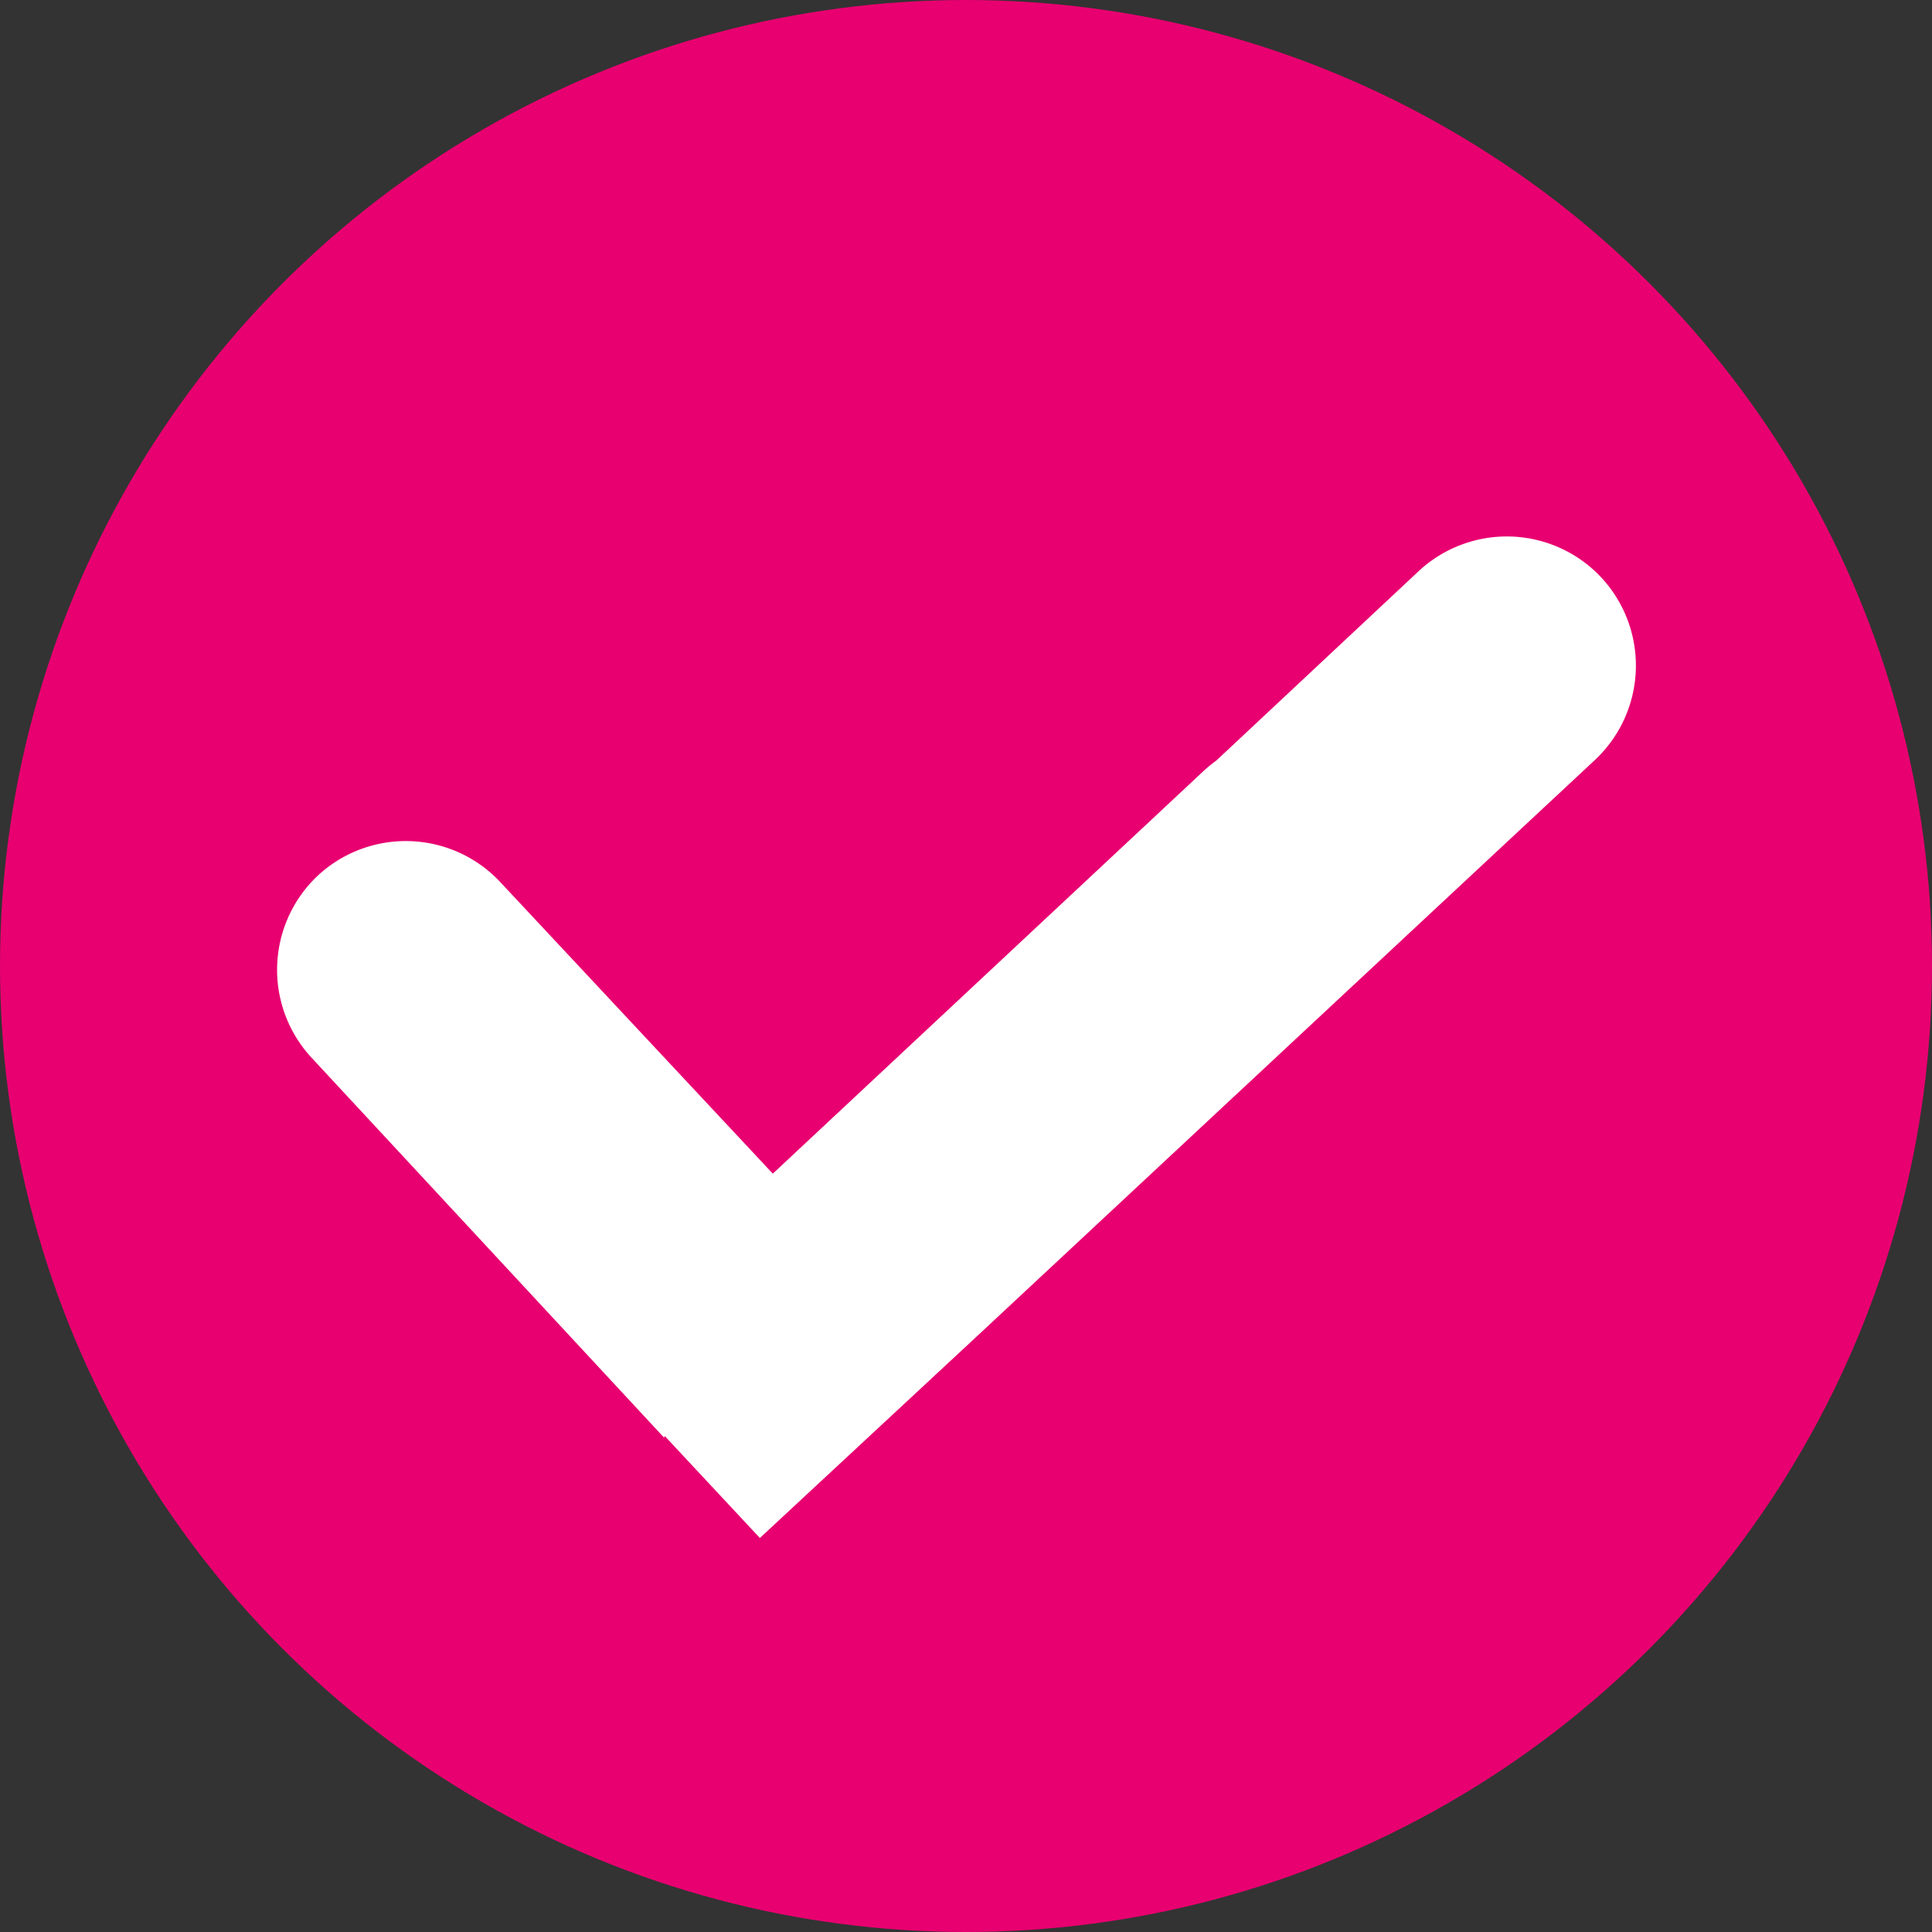
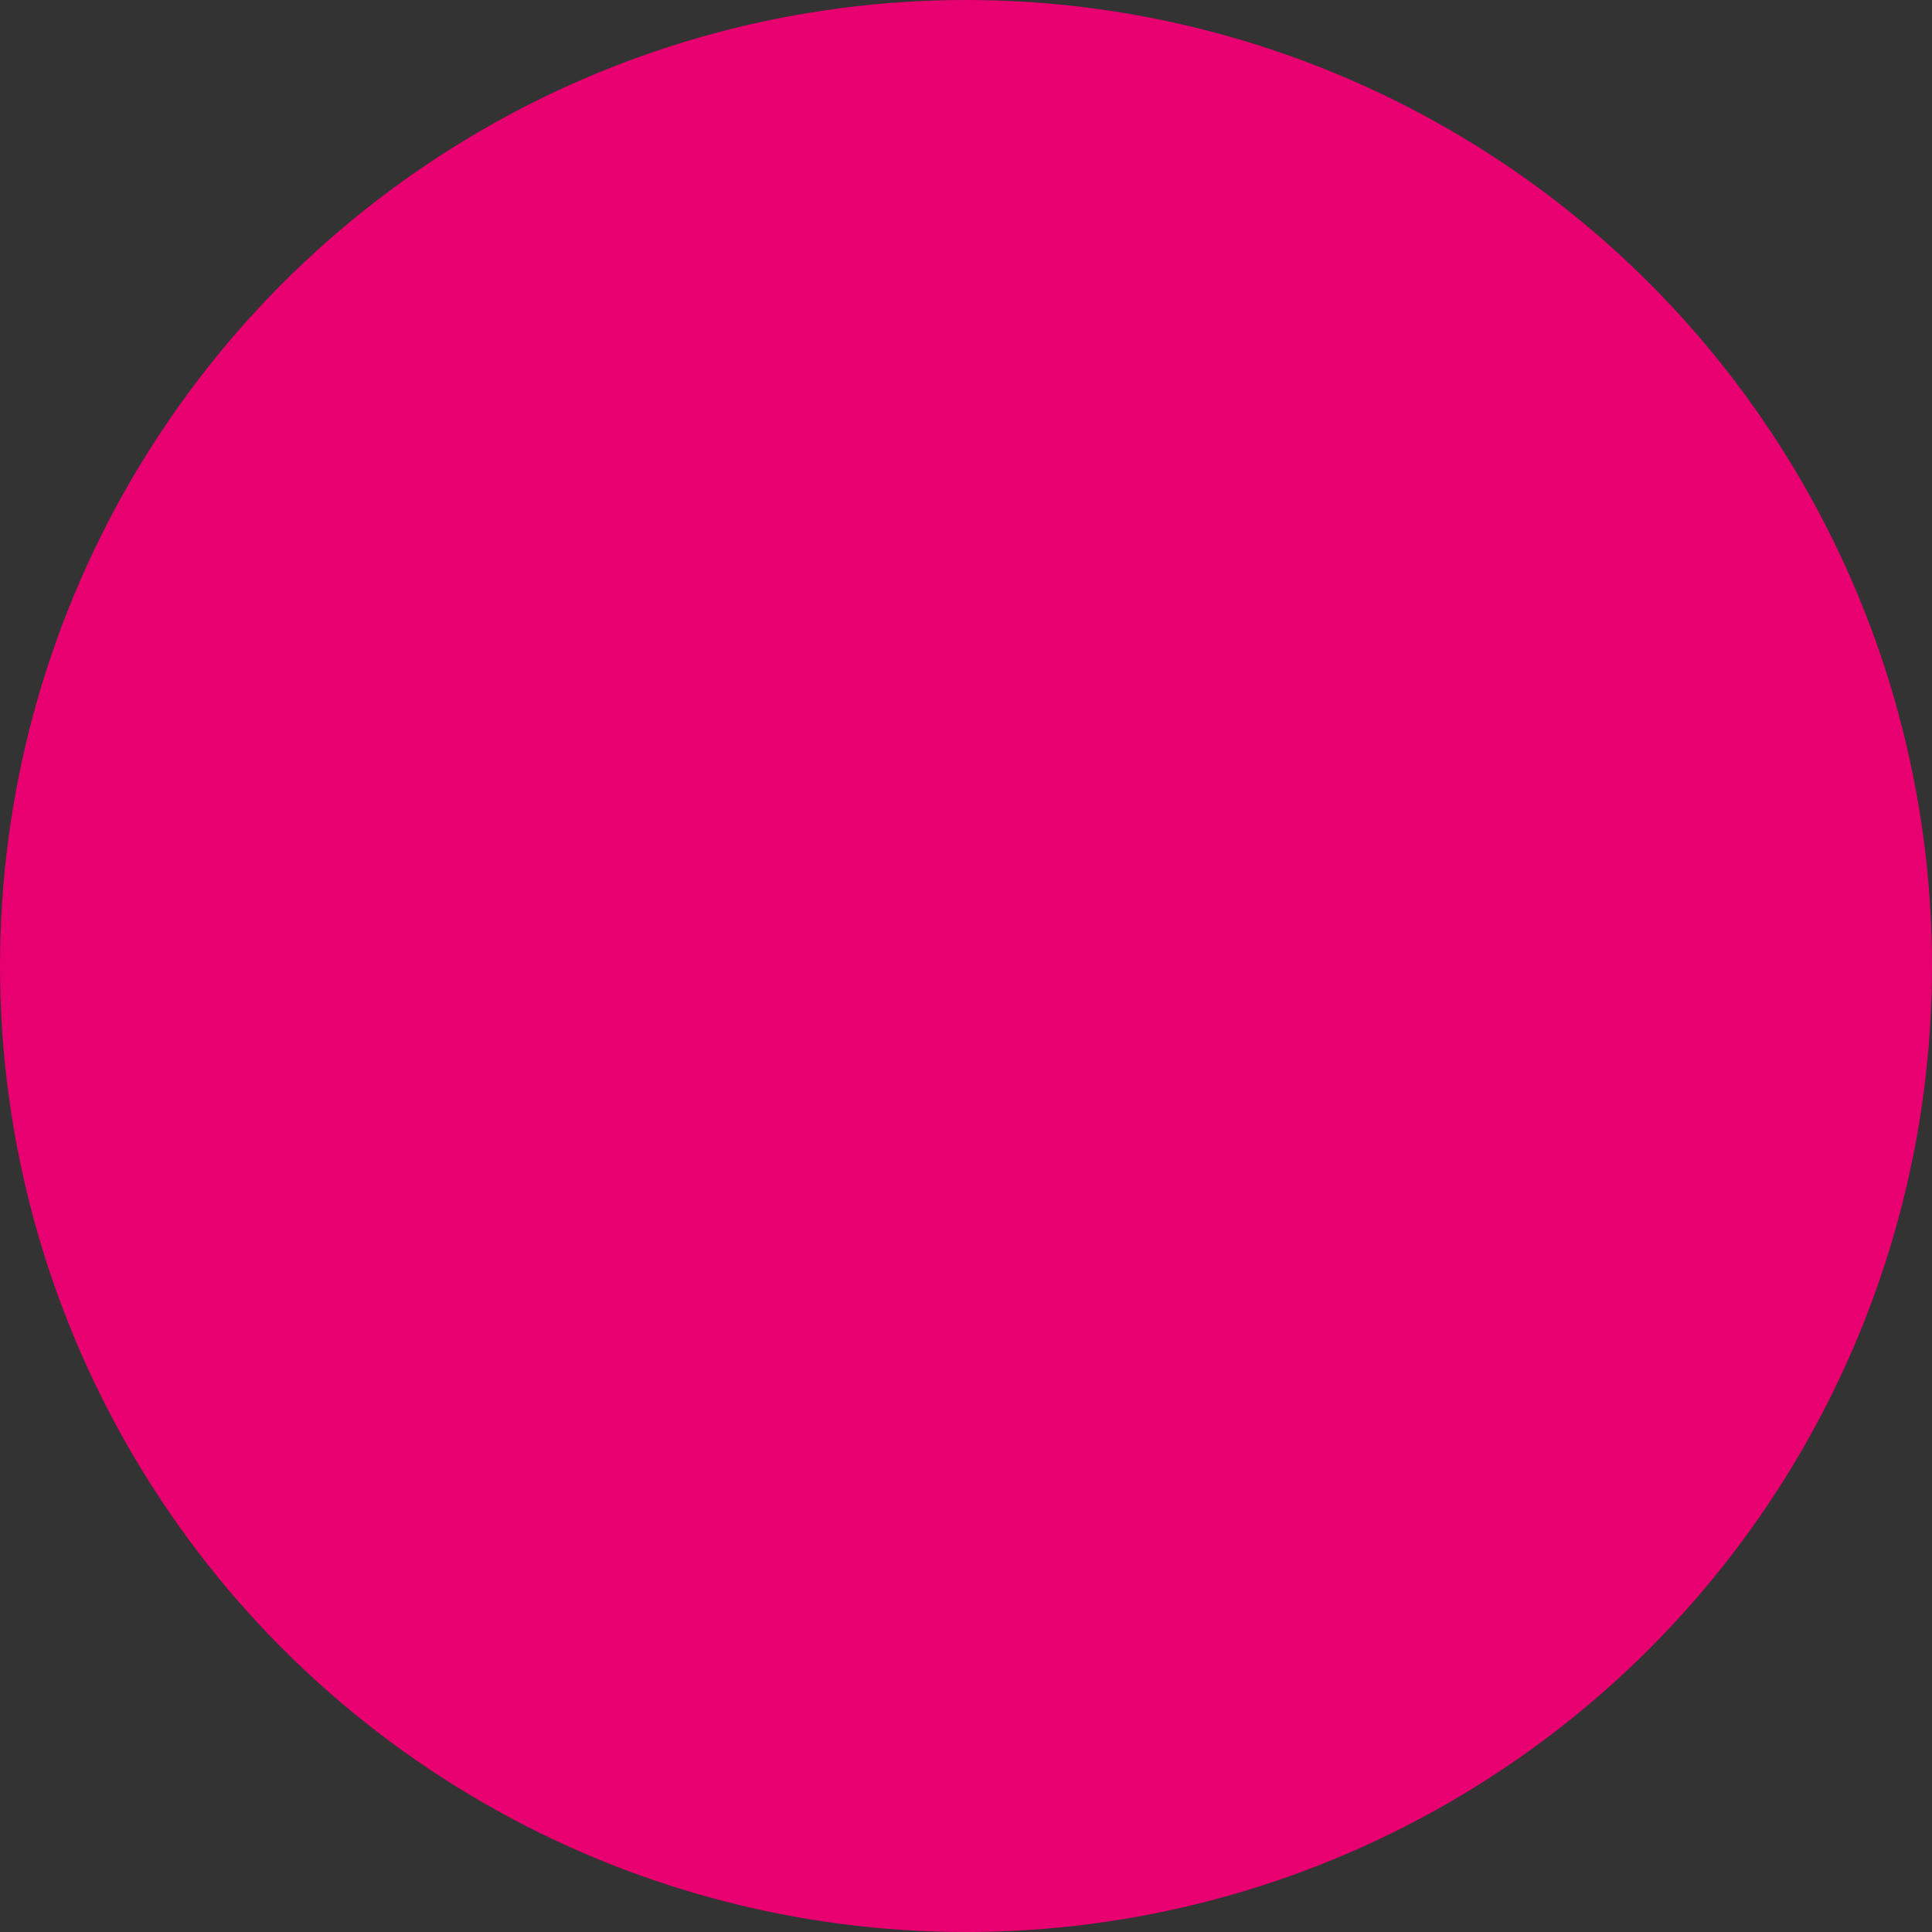
<svg xmlns="http://www.w3.org/2000/svg" version="1.1" width="512" height="512" x="0" y="0" viewBox="0 0 2.54 2.54" style="enable-background:new 0 0 512 512" xml:space="preserve" fill-rule="evenodd" class="">
  <rect x="0" y="0" width="2.54" height="2.54" fill="#333333" stroke="none" />
  <g>
    <circle cx="1.27" cy="1.27" r="1.27" fill="#e80070" opacity="1" data-original="#00ba00" class="" />
-     <path fill="#ffffff" d="M.873 1.89.41 1.391a.17.17 0 0 1 .008-.24.17.17 0 0 1 .24.009l.358.383.567-.53a.17.17 0 0 1 .016-.013l.266-.249a.17.17 0 0 1 .24.008.17.17 0 0 1-.008.24l-.815.76-.283.263-.125-.134z" opacity="1" data-original="#ffffff" class="" />
  </g>
</svg>